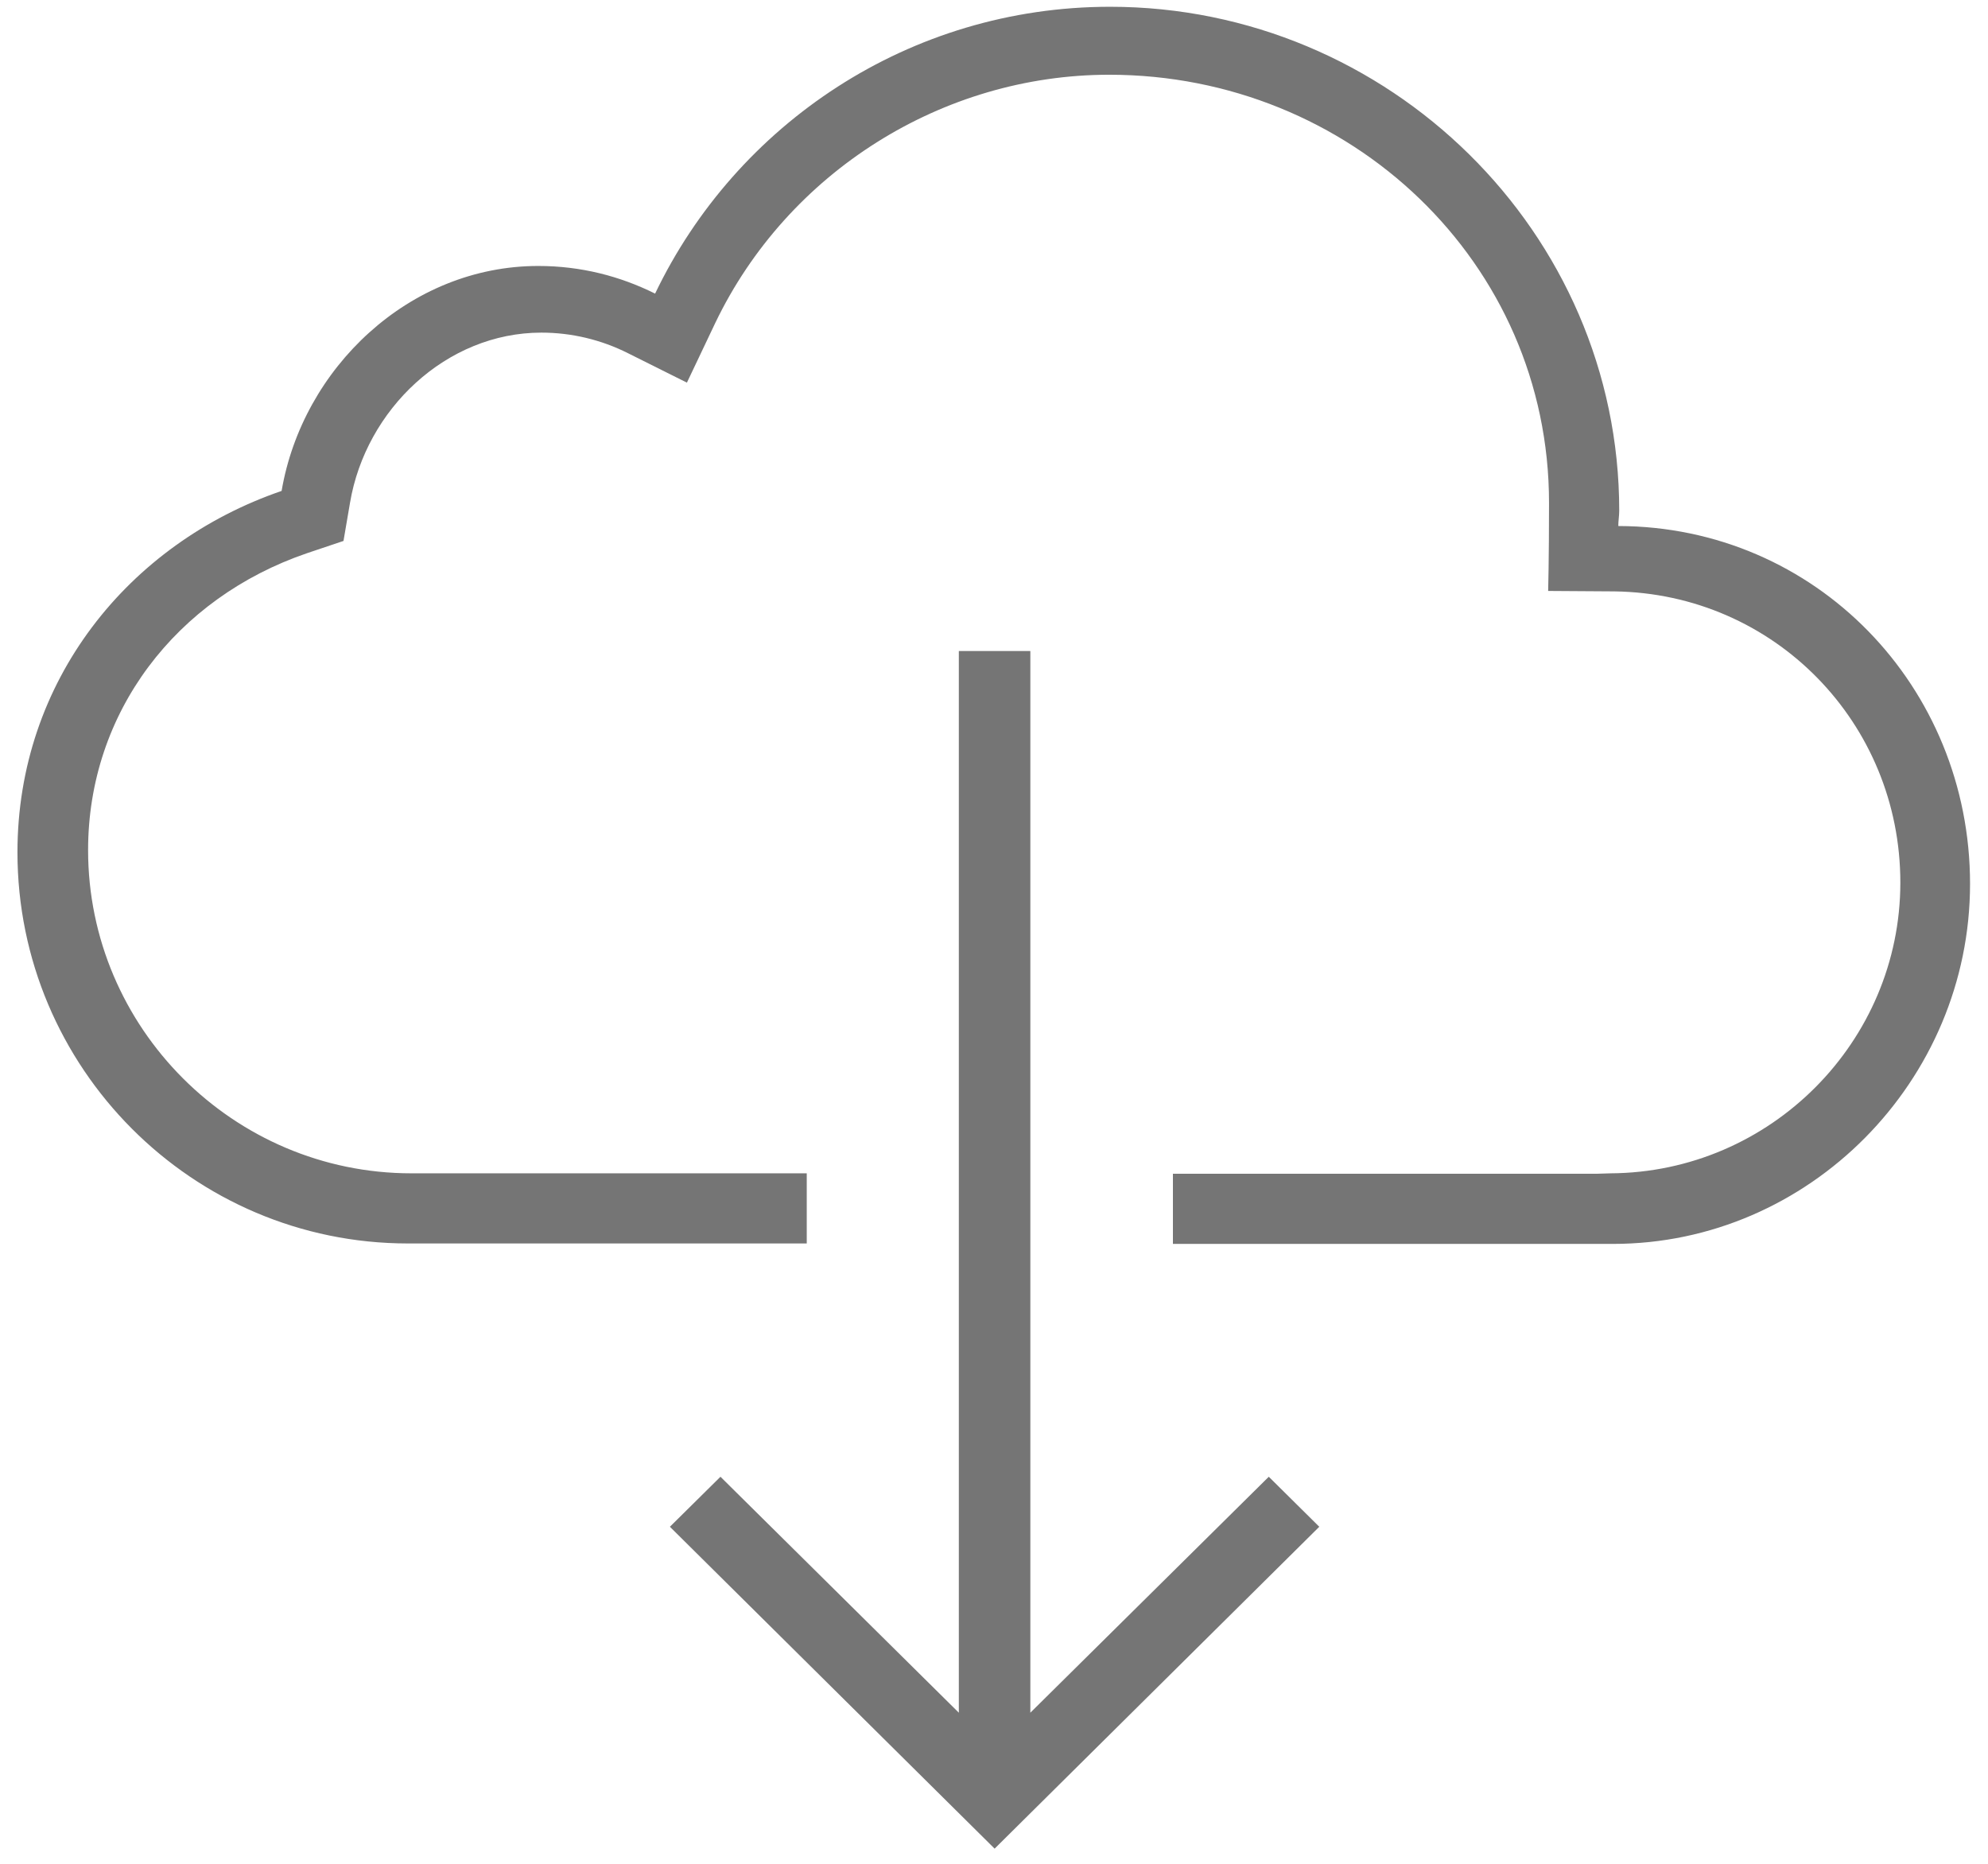
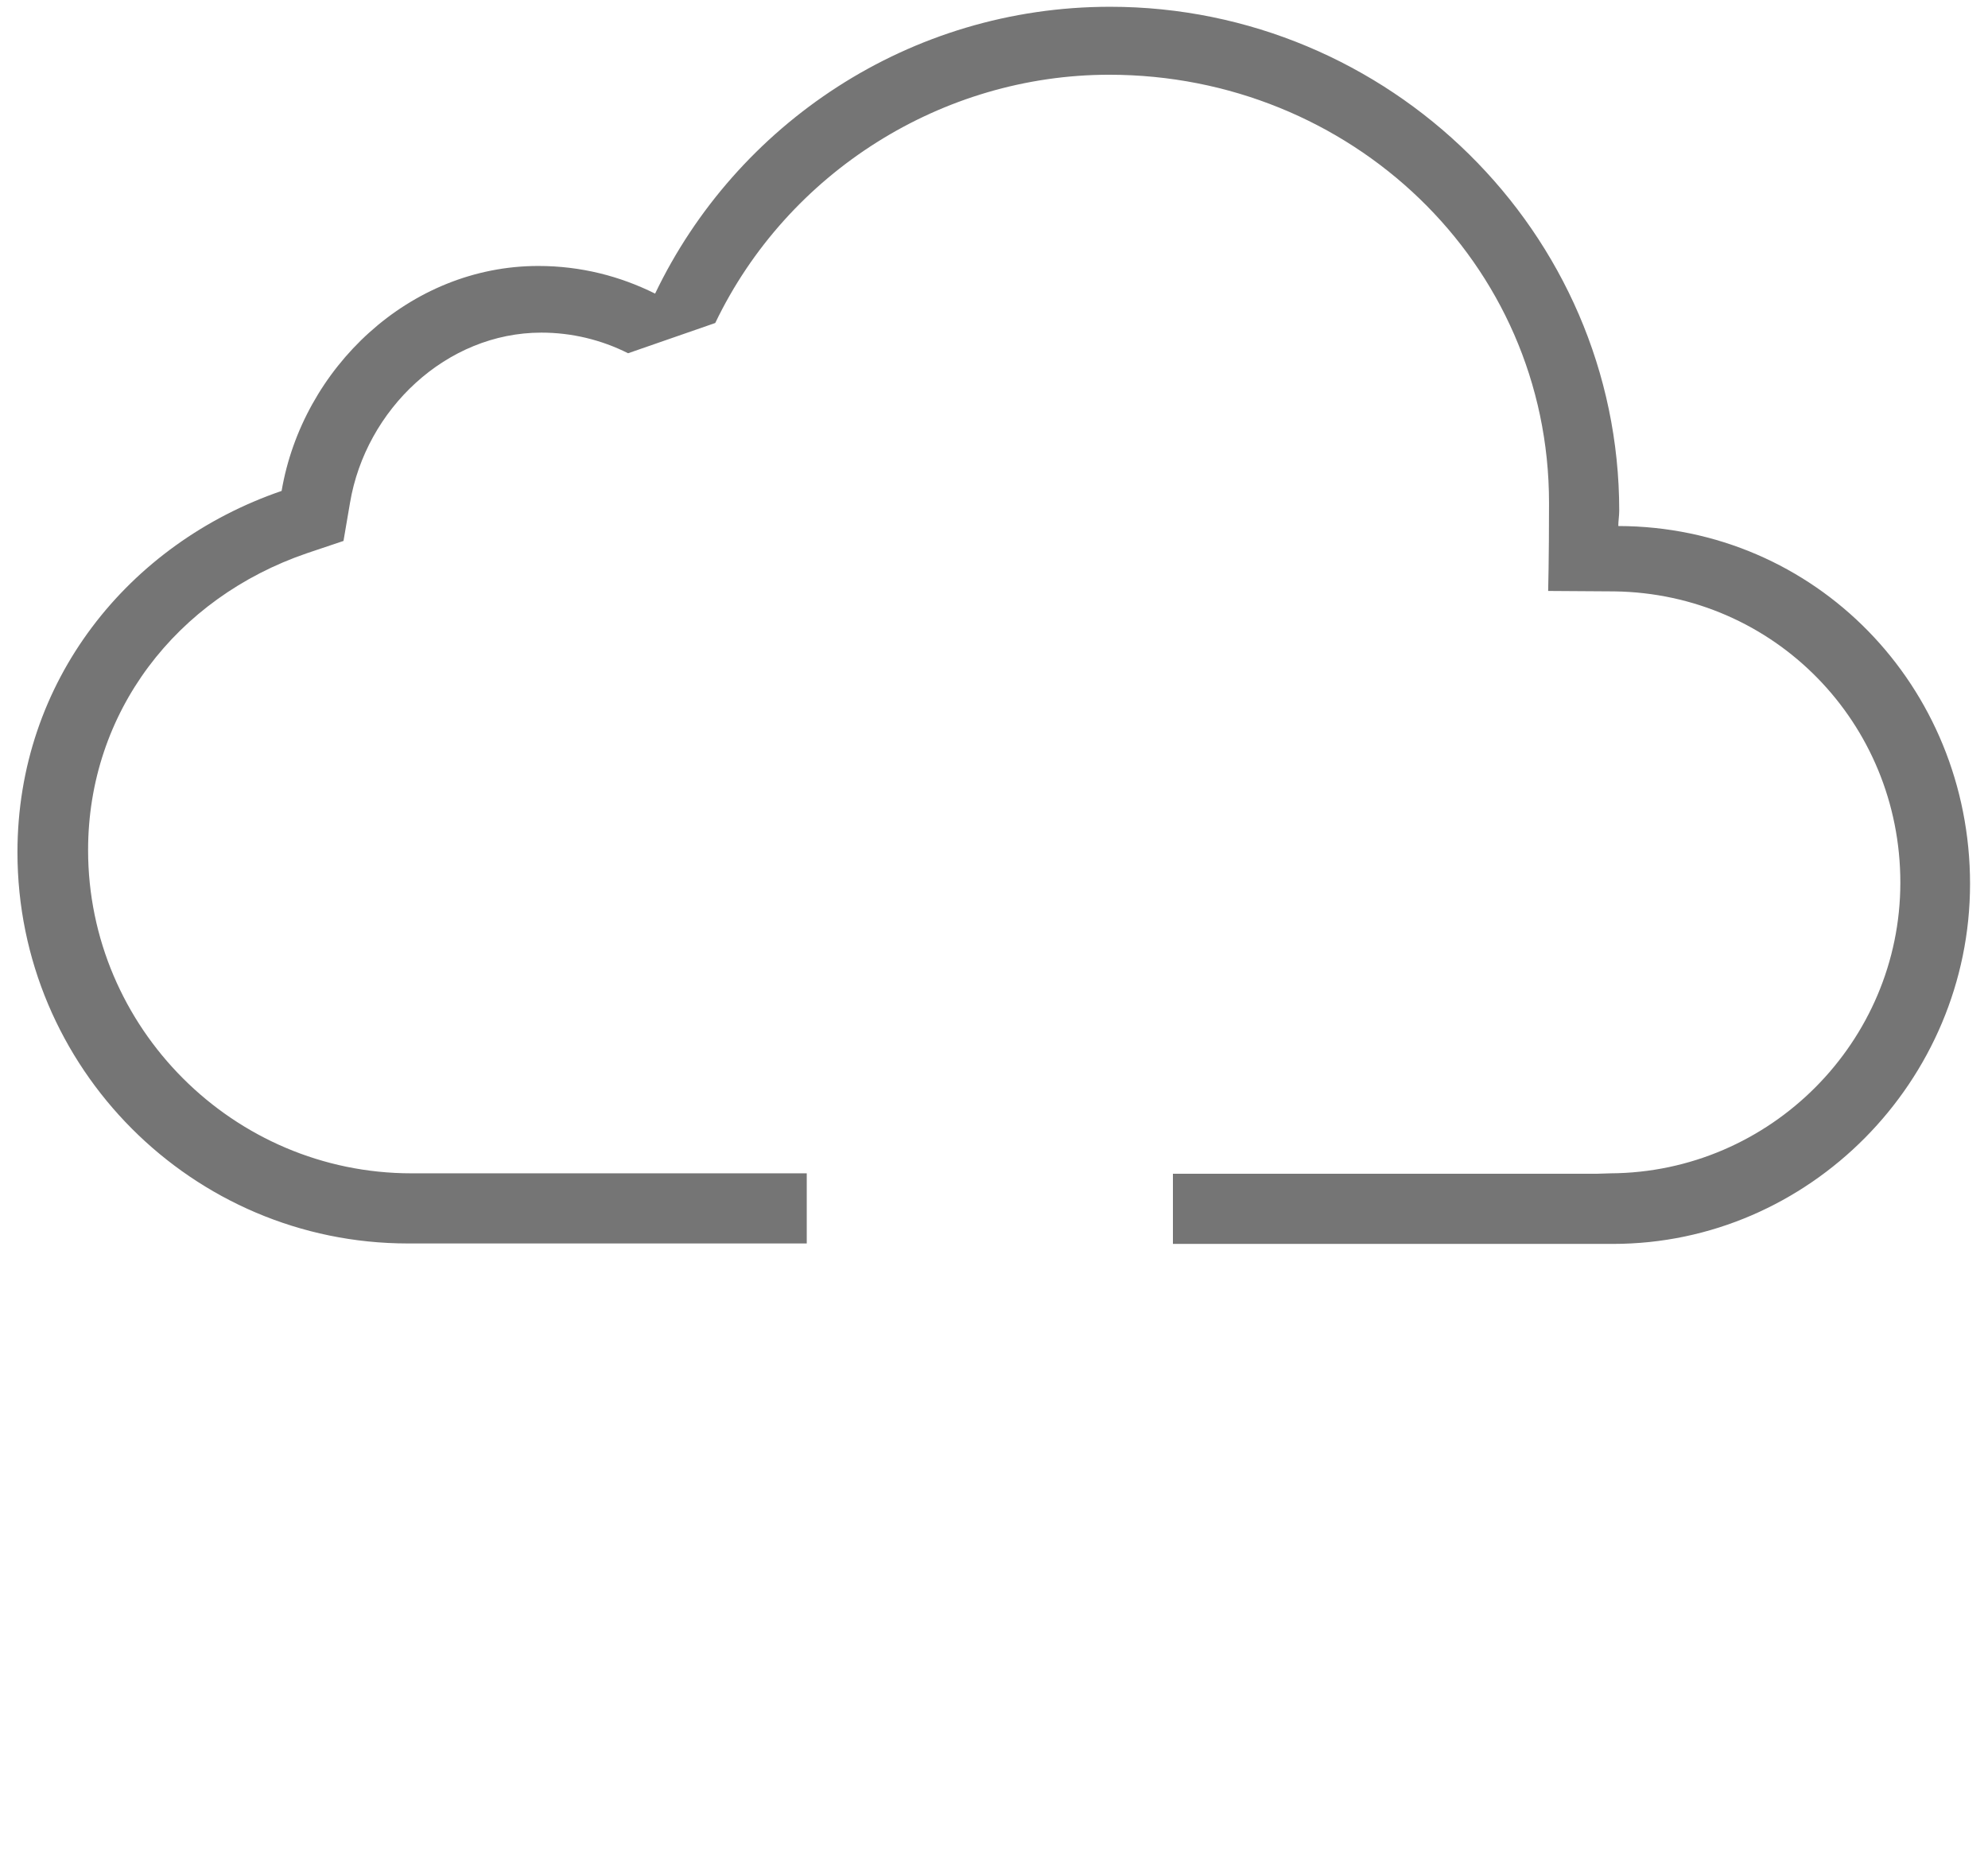
<svg xmlns="http://www.w3.org/2000/svg" width="32" height="30" viewBox="0 0 32 30" fill="none">
-   <path fill-rule="evenodd" clip-rule="evenodd" d="M11.597 23.77L10.783 24.575L16.01 29.756L21.236 24.575L20.423 23.77L16.585 27.568V10.479H15.434V27.568L11.597 23.77Z" fill="black" fill-opacity="0.54" />
-   <path fill-rule="evenodd" clip-rule="evenodd" d="M26.049 8.467C26.049 8.382 26.064 8.305 26.064 8.22C26.064 3.738 22.352 0.109 17.869 0.109C14.635 0.109 11.85 2.001 10.545 4.726C9.977 4.443 9.345 4.281 8.665 4.281C6.588 4.281 4.869 5.926 4.533 7.902C2.063 8.749 0.281 10.966 0.281 13.719C0.281 17.185 3.095 20.015 6.567 20.015H12.986V18.886H6.623C3.754 18.886 1.418 16.542 1.418 13.684C1.418 11.467 2.835 9.625 4.94 8.905L5.529 8.707L5.634 8.093C5.887 6.589 7.185 5.354 8.714 5.354C9.198 5.354 9.675 5.467 10.11 5.686L11.057 6.159L11.513 5.199C12.678 2.771 15.168 1.203 17.855 1.203C21.735 1.203 24.934 4.225 24.934 8.093C24.934 9.018 24.92 9.512 24.92 9.512L25.986 9.519C28.561 9.554 30.589 11.636 30.589 14.206C30.589 16.768 28.498 18.872 25.923 18.886L25.699 18.893H18.88V20.022H25.965C29.122 20.022 31.711 17.396 31.711 14.227C31.711 11.051 29.228 8.474 26.049 8.467V8.467Z" fill="black" fill-opacity="0.54" />
+   <path fill-rule="evenodd" clip-rule="evenodd" d="M26.049 8.467C26.049 8.382 26.064 8.305 26.064 8.22C26.064 3.738 22.352 0.109 17.869 0.109C14.635 0.109 11.85 2.001 10.545 4.726C9.977 4.443 9.345 4.281 8.665 4.281C6.588 4.281 4.869 5.926 4.533 7.902C2.063 8.749 0.281 10.966 0.281 13.719C0.281 17.185 3.095 20.015 6.567 20.015H12.986V18.886H6.623C3.754 18.886 1.418 16.542 1.418 13.684C1.418 11.467 2.835 9.625 4.94 8.905L5.529 8.707L5.634 8.093C5.887 6.589 7.185 5.354 8.714 5.354C9.198 5.354 9.675 5.467 10.11 5.686L11.513 5.199C12.678 2.771 15.168 1.203 17.855 1.203C21.735 1.203 24.934 4.225 24.934 8.093C24.934 9.018 24.92 9.512 24.92 9.512L25.986 9.519C28.561 9.554 30.589 11.636 30.589 14.206C30.589 16.768 28.498 18.872 25.923 18.886L25.699 18.893H18.88V20.022H25.965C29.122 20.022 31.711 17.396 31.711 14.227C31.711 11.051 29.228 8.474 26.049 8.467V8.467Z" fill="black" fill-opacity="0.54" />
</svg>